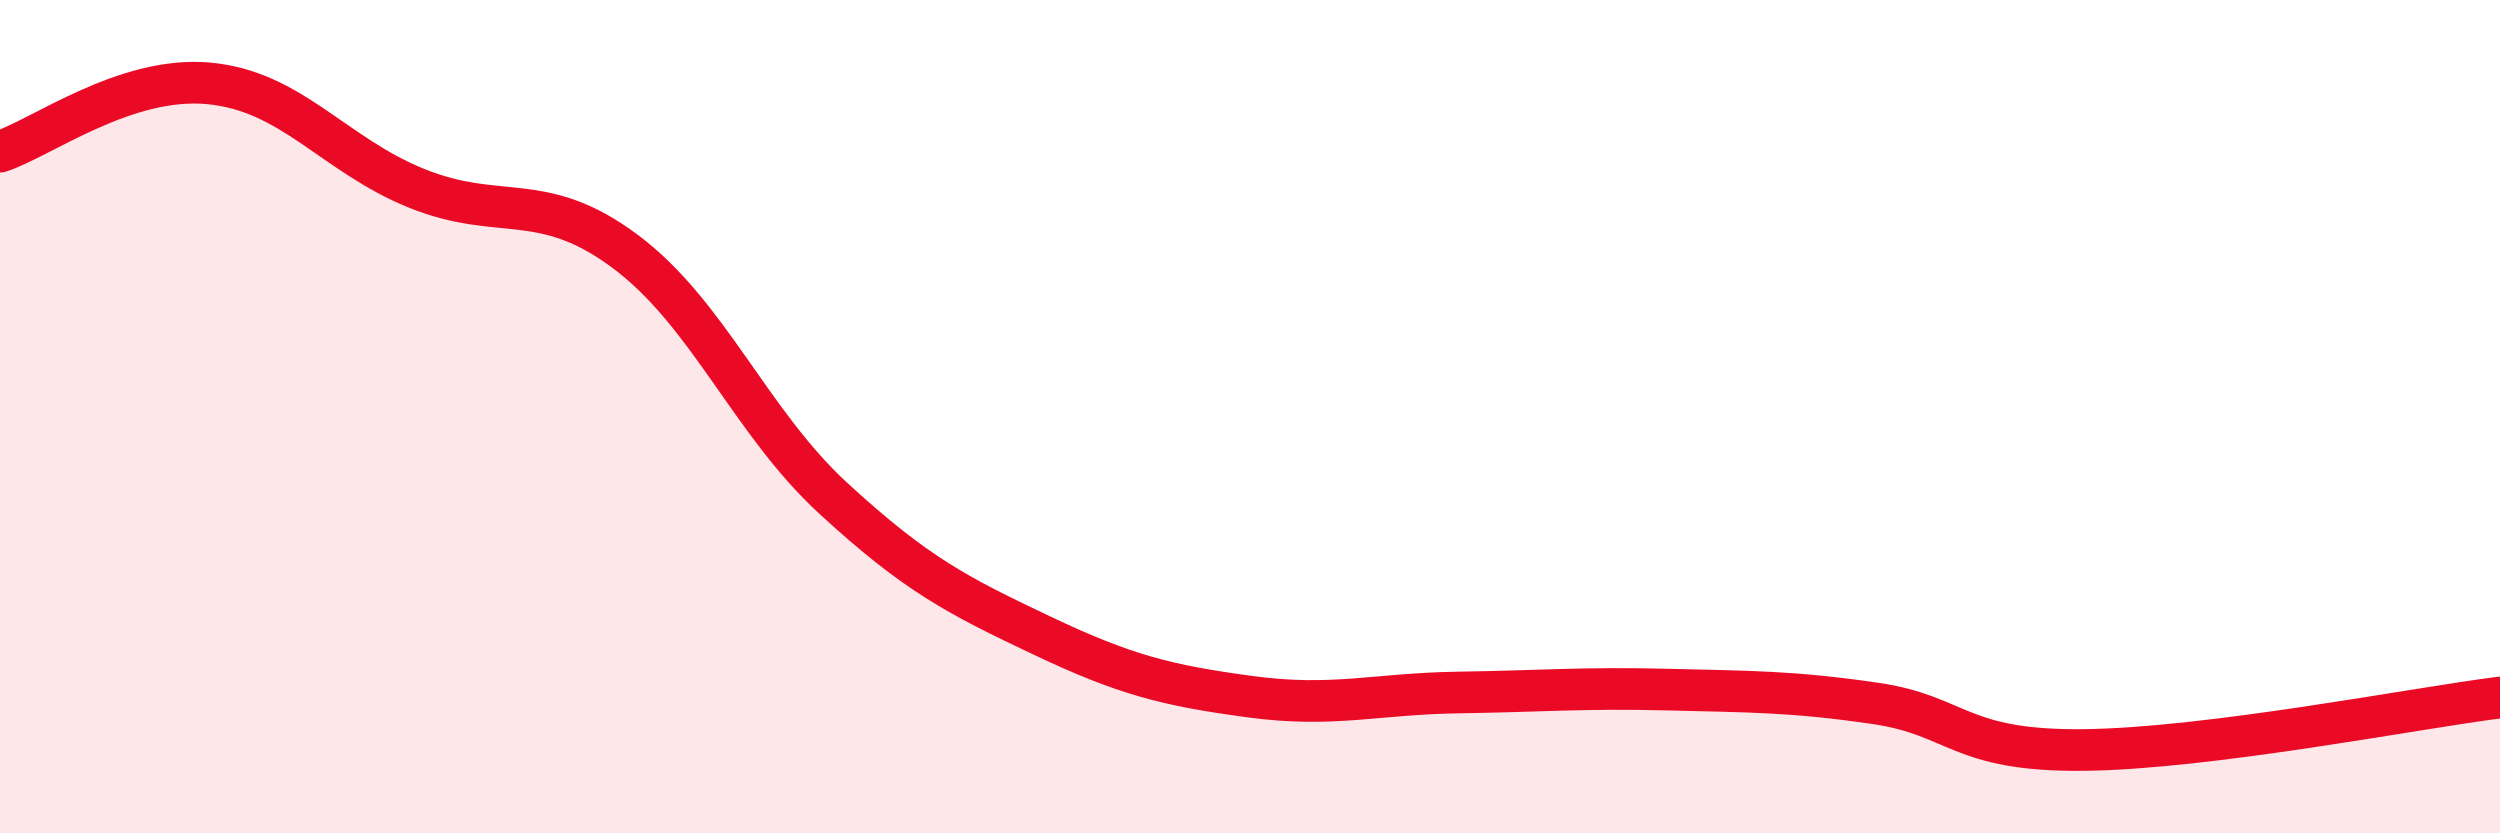
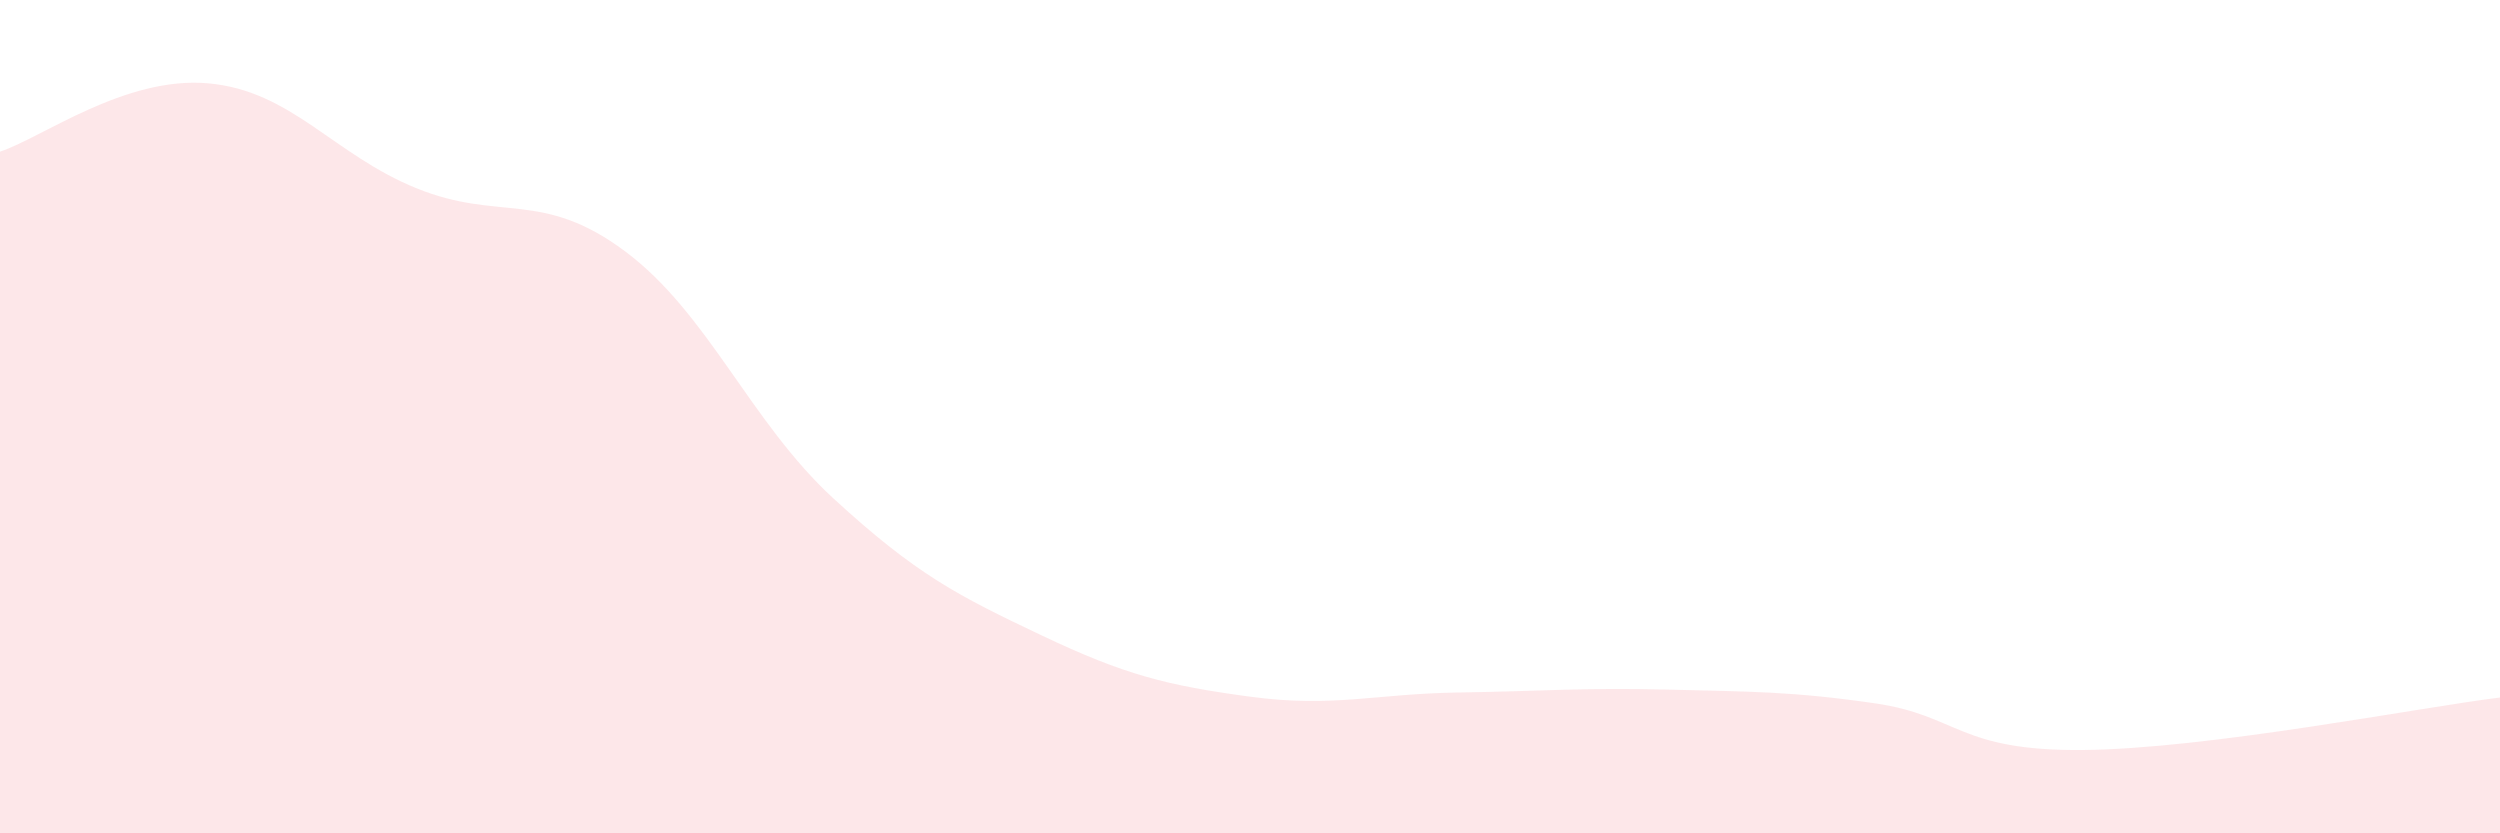
<svg xmlns="http://www.w3.org/2000/svg" width="60" height="20" viewBox="0 0 60 20">
  <path d="M 0,3.64 C 1,3.31 3,1.82 5,2 C 7,2.18 8,3.71 10,4.52 C 12,5.33 13,4.54 15,6.03 C 17,7.52 18,10.12 20,11.96 C 22,13.8 23,14.3 25,15.25 C 27,16.2 28,16.45 30,16.72 C 32,16.99 33,16.65 35,16.62 C 37,16.59 38,16.5 40,16.55 C 42,16.6 43,16.59 45,16.88 C 47,17.17 47,18.03 50,18 C 53,17.97 58,16.99 60,16.74L60 20L0 20Z" fill="#EB0A25" opacity="0.1" stroke-linecap="round" stroke-linejoin="round" />
-   <path d="M 0,3.64 C 1,3.31 3,1.82 5,2 C 7,2.18 8,3.71 10,4.52 C 12,5.33 13,4.54 15,6.03 C 17,7.52 18,10.12 20,11.96 C 22,13.8 23,14.3 25,15.25 C 27,16.2 28,16.45 30,16.72 C 32,16.99 33,16.65 35,16.62 C 37,16.59 38,16.5 40,16.55 C 42,16.6 43,16.59 45,16.88 C 47,17.17 47,18.03 50,18 C 53,17.97 58,16.99 60,16.74" stroke="#EB0A25" stroke-width="1" fill="none" stroke-linecap="round" stroke-linejoin="round" />
</svg>